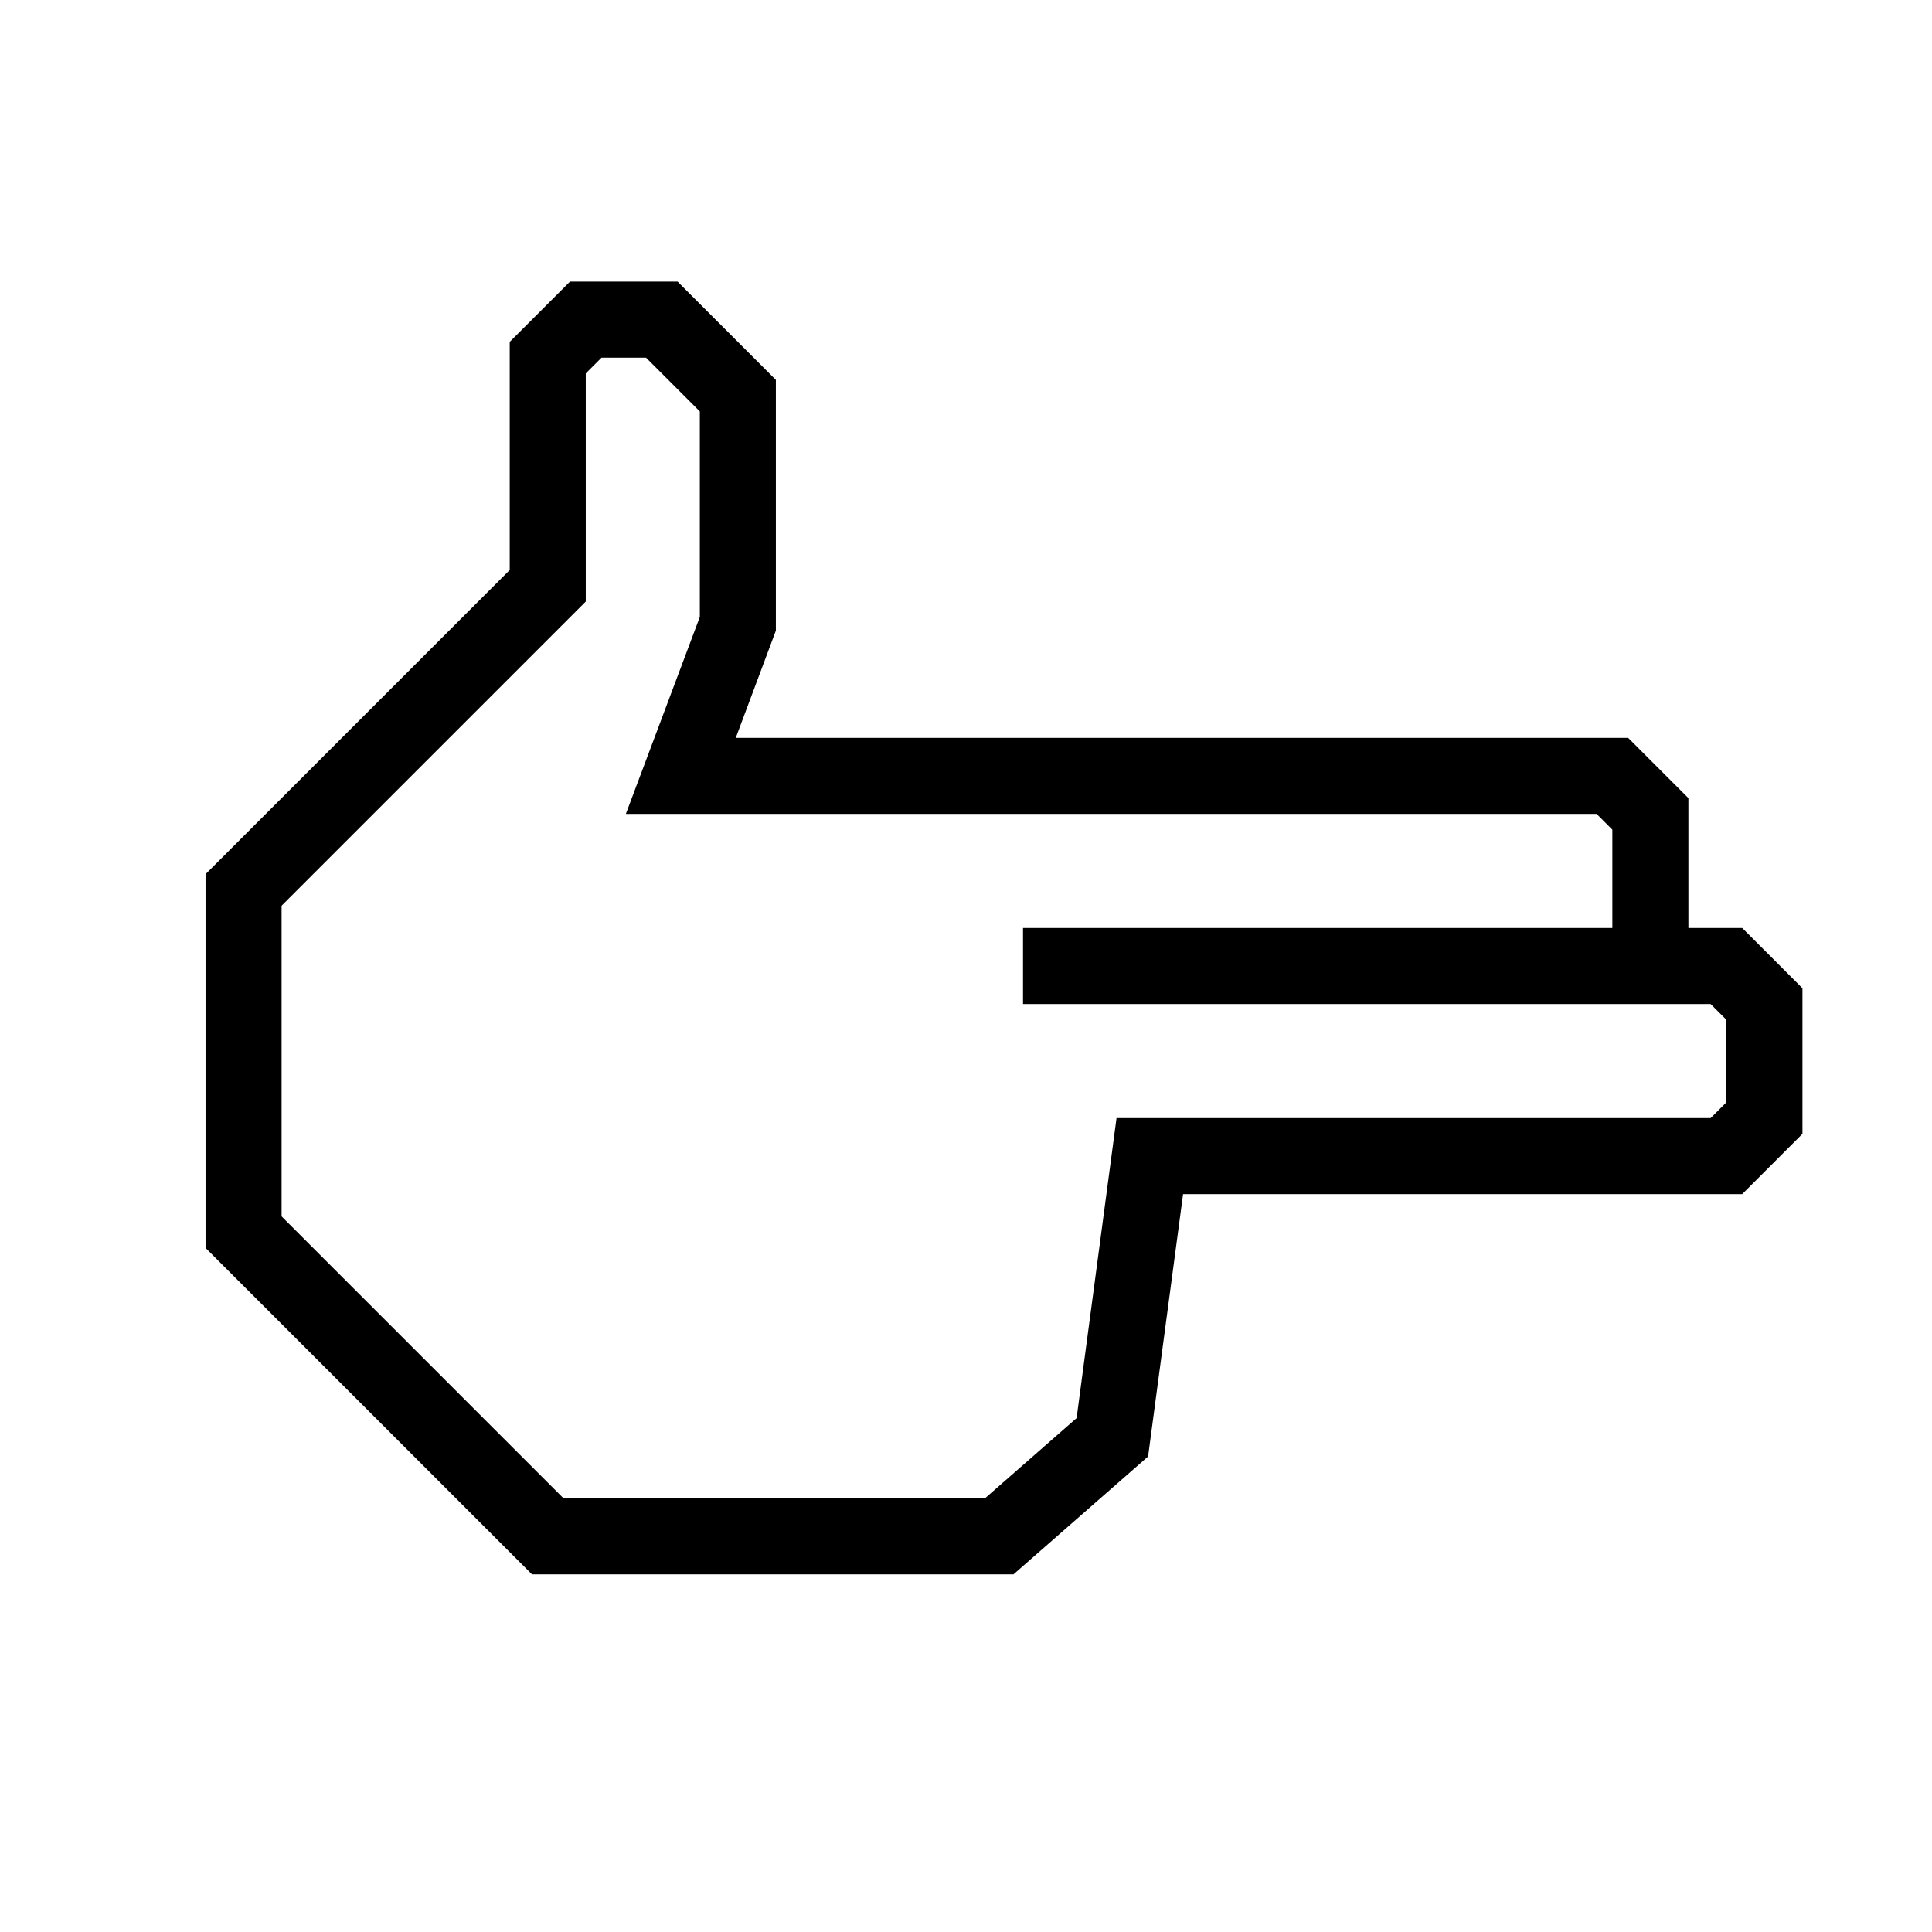
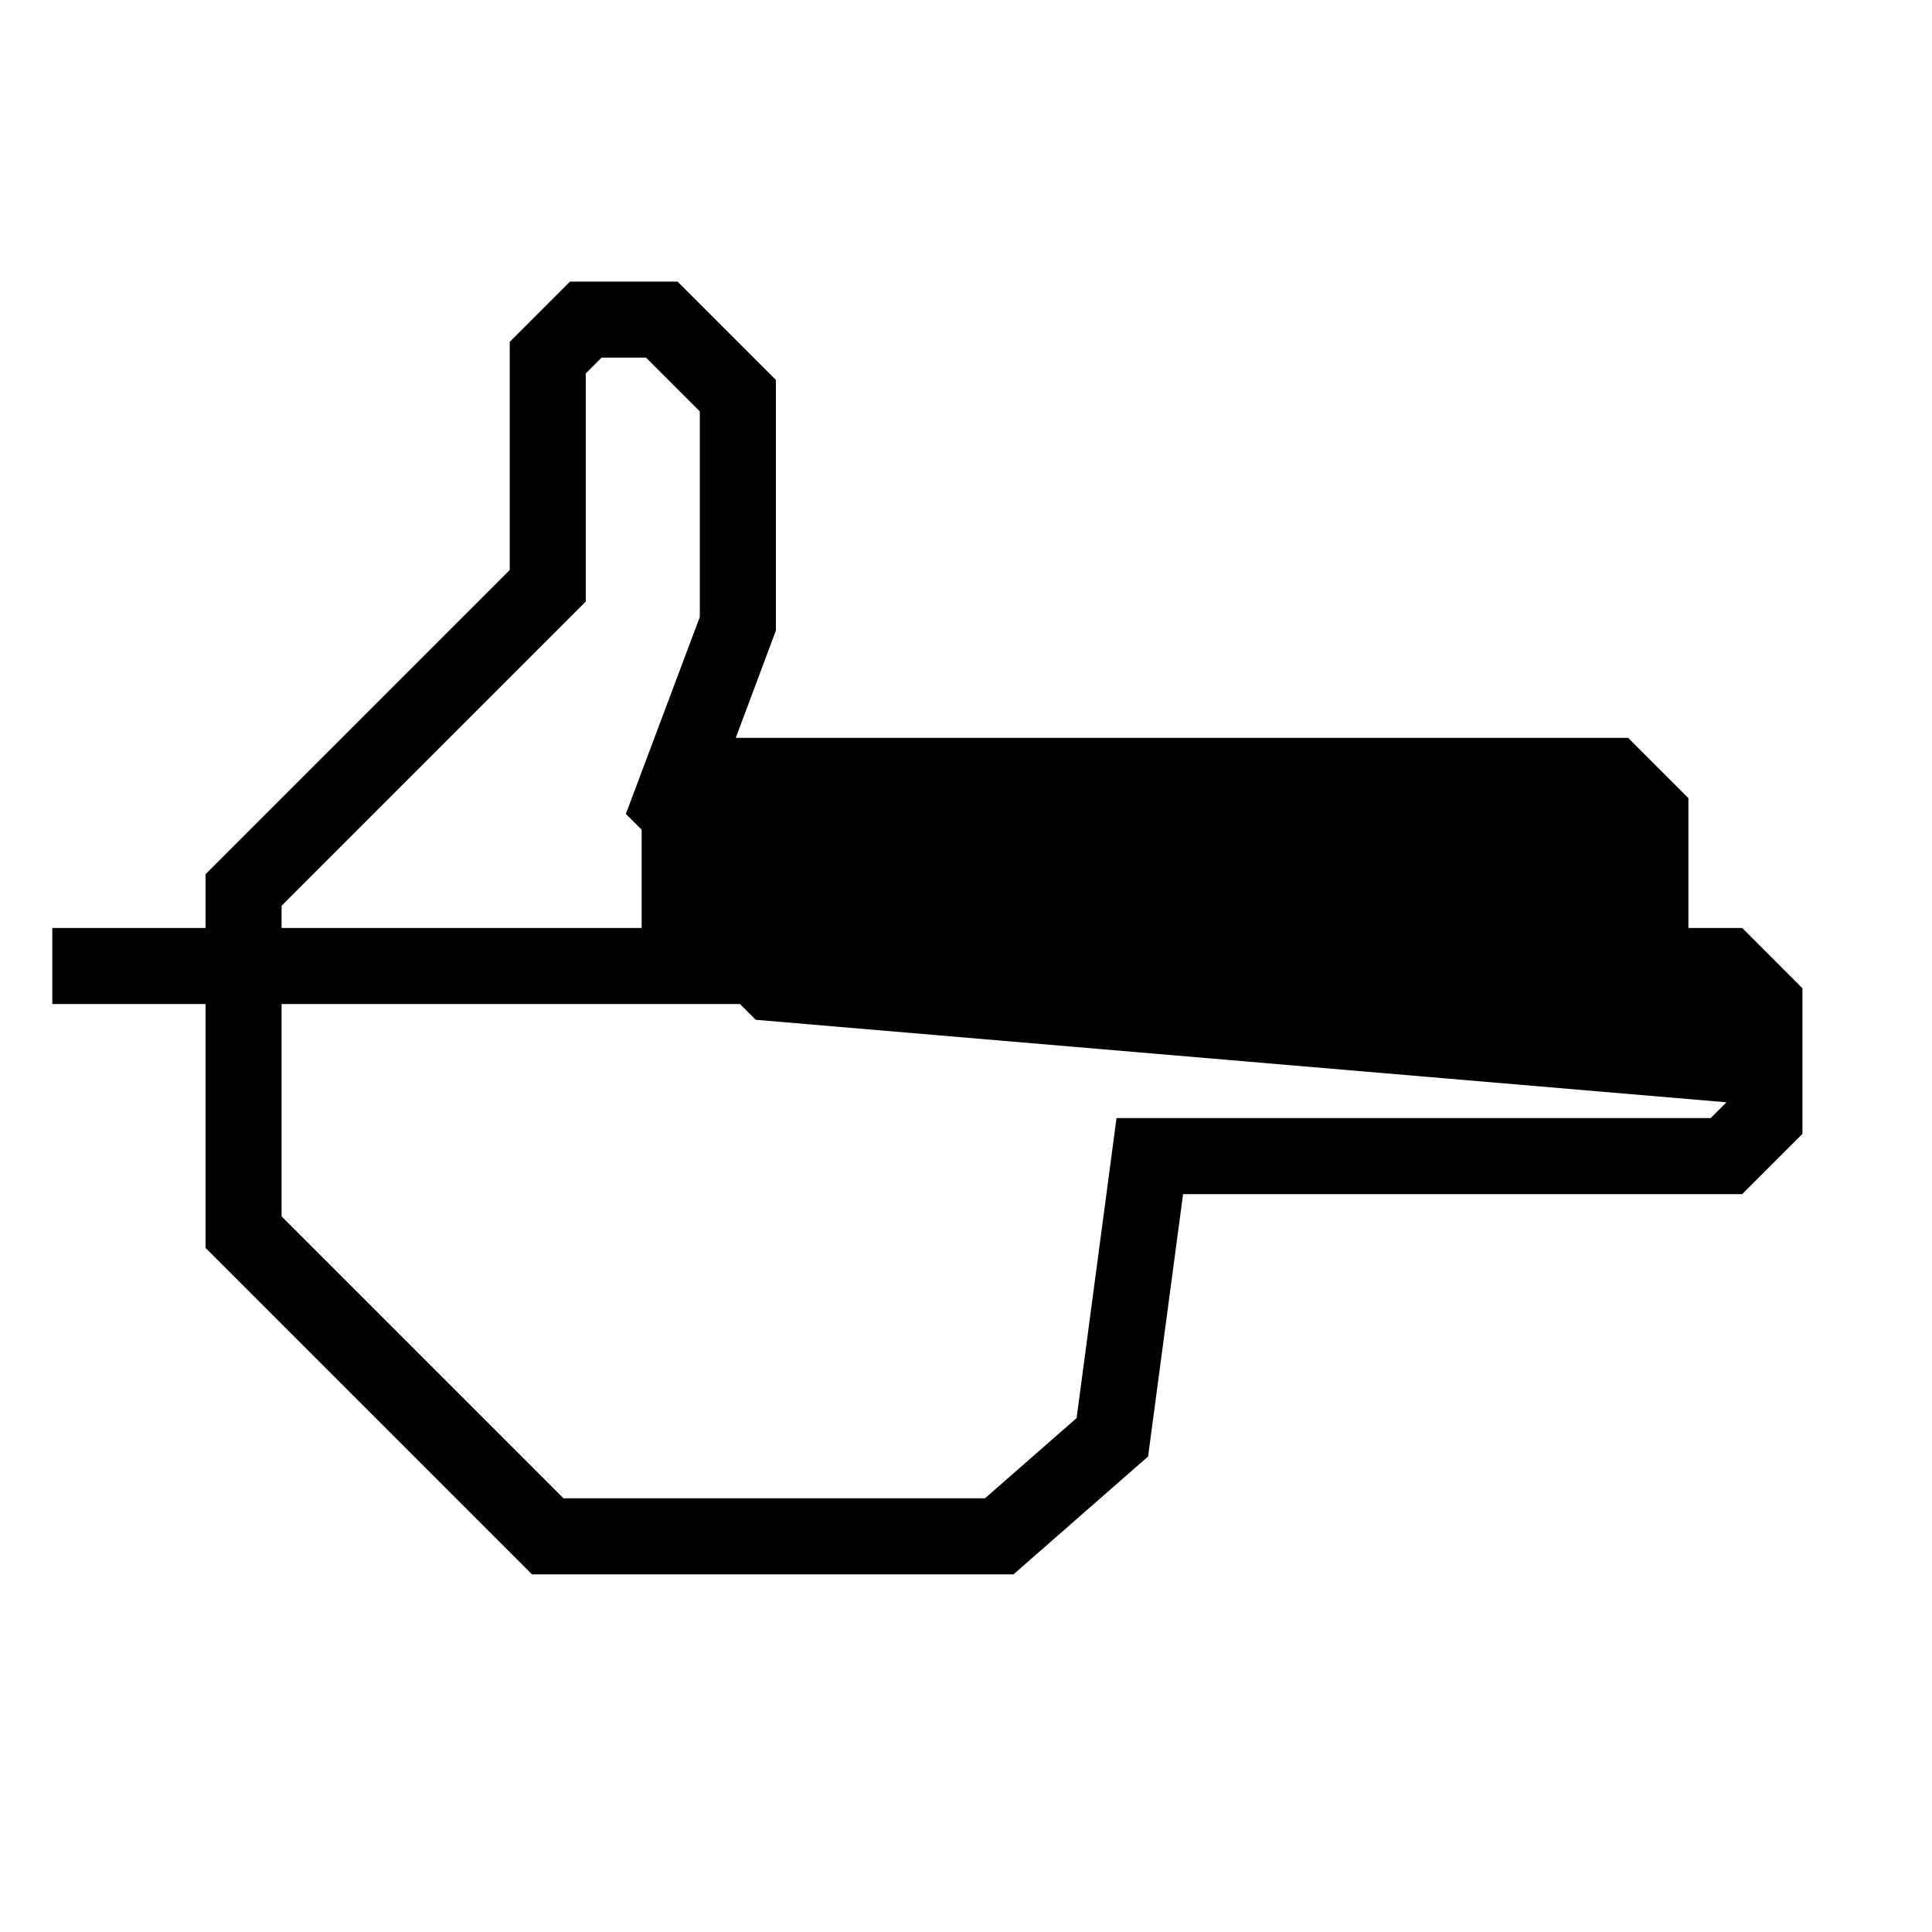
<svg xmlns="http://www.w3.org/2000/svg" fill="#000000" width="800px" height="800px" version="1.1" viewBox="144 144 512 512">
-   <path d="m605.7 389.92h-14.258v-34.41l-15.969-15.969h-236.49l10.629-28.418v-66.449l-26.047-26.047h-28.516l-15.969 15.969v60.457l-80.609 80.609v99.051l86.504 86.504h127.61l35.668-31.234 9.273-69.527h148.17l15.973-15.973v-38.59zm-4.18 46.199-4.18 4.18-157.45 0.004-10.578 79.5-24.285 21.262h-111.69l-74.715-74.715v-82.324l80.609-80.609v-60.457l4.18-4.18h11.789l14.258 14.258v54.461l-19.598 52.195h257.25l4.18 4.18v26.047h-156.18v20.152h182.23l4.18 4.18z" />
+   <path d="m605.7 389.92h-14.258v-34.41l-15.969-15.969h-236.49l10.629-28.418v-66.449l-26.047-26.047h-28.516l-15.969 15.969v60.457l-80.609 80.609v99.051l86.504 86.504h127.61l35.668-31.234 9.273-69.527h148.17l15.973-15.973v-38.59zm-4.18 46.199-4.18 4.18-157.45 0.004-10.578 79.5-24.285 21.262h-111.69l-74.715-74.715v-82.324l80.609-80.609v-60.457l4.18-4.18h11.789l14.258 14.258v54.461l-19.598 52.195l4.18 4.18v26.047h-156.18v20.152h182.23l4.18 4.18z" />
</svg>